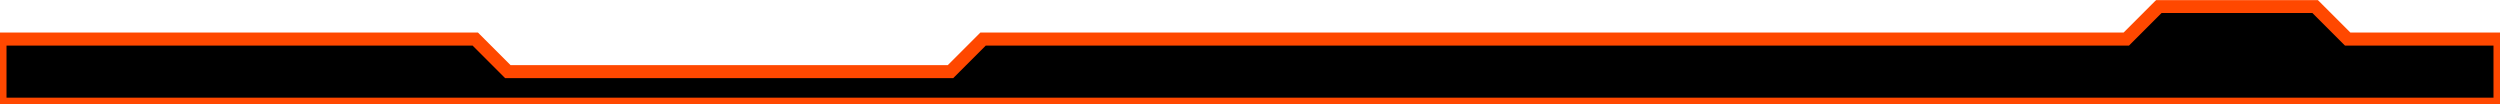
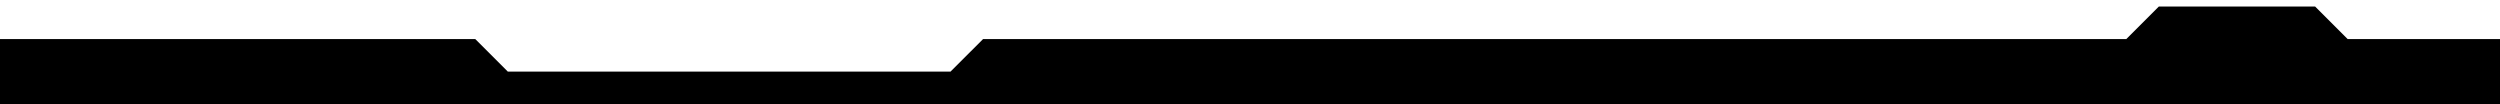
<svg xmlns="http://www.w3.org/2000/svg" width="1920" height="80" viewBox="0 0 1920 80" fill="none">
  <mask id="path-1-outside-1_266_63" maskUnits="userSpaceOnUse" x="-5" y="0" width="1930" height="85" fill="black">
    <rect fill="white" x="-5" width="1930" height="85" />
    <path fill-rule="evenodd" clip-rule="evenodd" d="M0 80H1920V30L1803 30L1778 5H1658L1633 30L755 30L730 55L390 55L365 30H0V80Z" />
  </mask>
  <path fill-rule="evenodd" clip-rule="evenodd" d="M0 80H1920V30L1803 30L1778 5H1658L1633 30L755 30L730 55L390 55L365 30H0V80Z" fill="black" />
-   <path d="M1920 80H1925V85H1920V80ZM0 80V85H-5V80H0ZM1920 30V25H1925V30H1920ZM1803 30V35H1800.93L1799.46 33.535L1803 30ZM1778 5V0H1780.07L1781.54 1.464L1778 5ZM1658 5L1654.46 1.464L1655.93 0H1658V5ZM1633 30L1636.54 33.535L1635.07 35H1633V30ZM755 30L751.465 26.465L752.929 25H755V30ZM730 55L733.536 58.536L732.071 60H730V55ZM390 55V60H387.929L386.464 58.535L390 55ZM365 30V25H367.071L368.536 26.465L365 30ZM0 30H-5V25H0V30ZM1920 85H0V75H1920V85ZM1925 30V80H1915V30H1925ZM1803 25L1920 25V35L1803 35V25ZM1781.54 1.464L1806.54 26.465L1799.46 33.535L1774.46 8.536L1781.54 1.464ZM1658 0H1778V10H1658V0ZM1629.46 26.465L1654.46 1.464L1661.54 8.536L1636.54 33.535L1629.46 26.465ZM755 25L1633 25V35L755 35V25ZM758.536 33.535L733.536 58.536L726.464 51.465L751.465 26.465L758.536 33.535ZM730 60L390 60V50L730 50V60ZM386.464 58.535L361.464 33.535L368.536 26.465L393.536 51.465L386.464 58.535ZM0 25H365V35H0V25ZM-5 80V30H5V80H-5Z" fill="#FF4800" mask="url(#path-1-outside-1_266_63)" />
</svg>